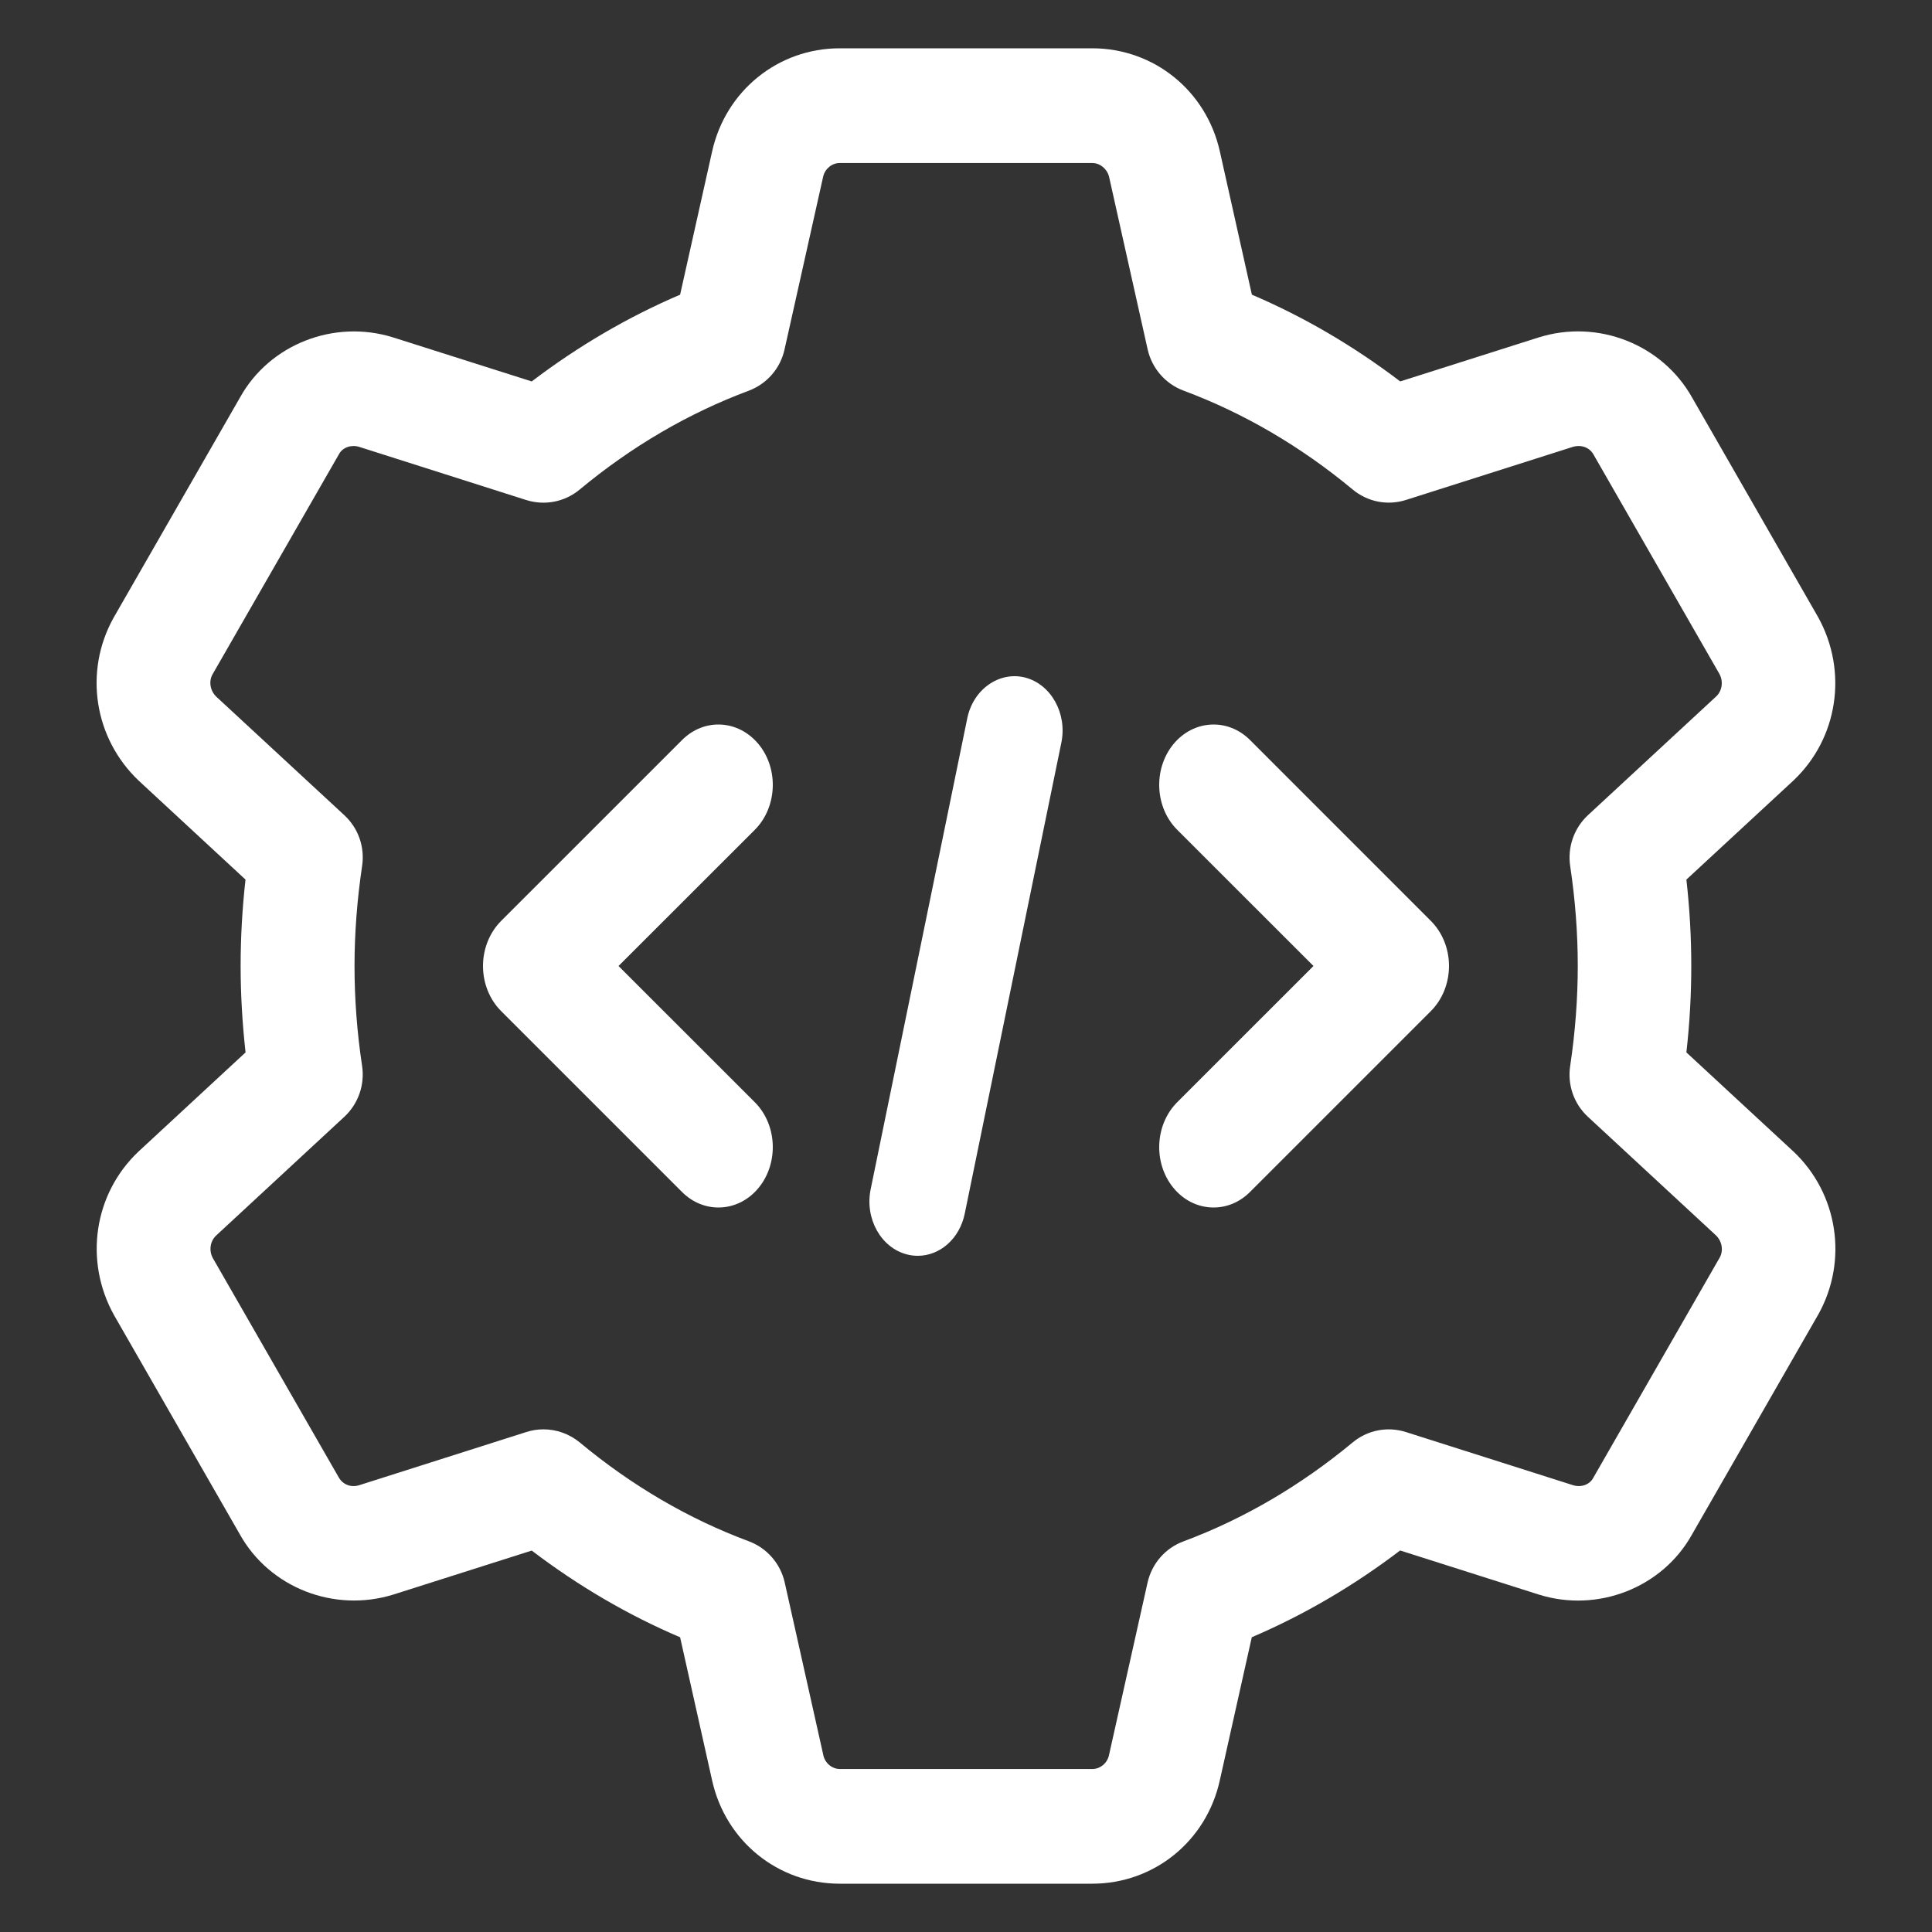
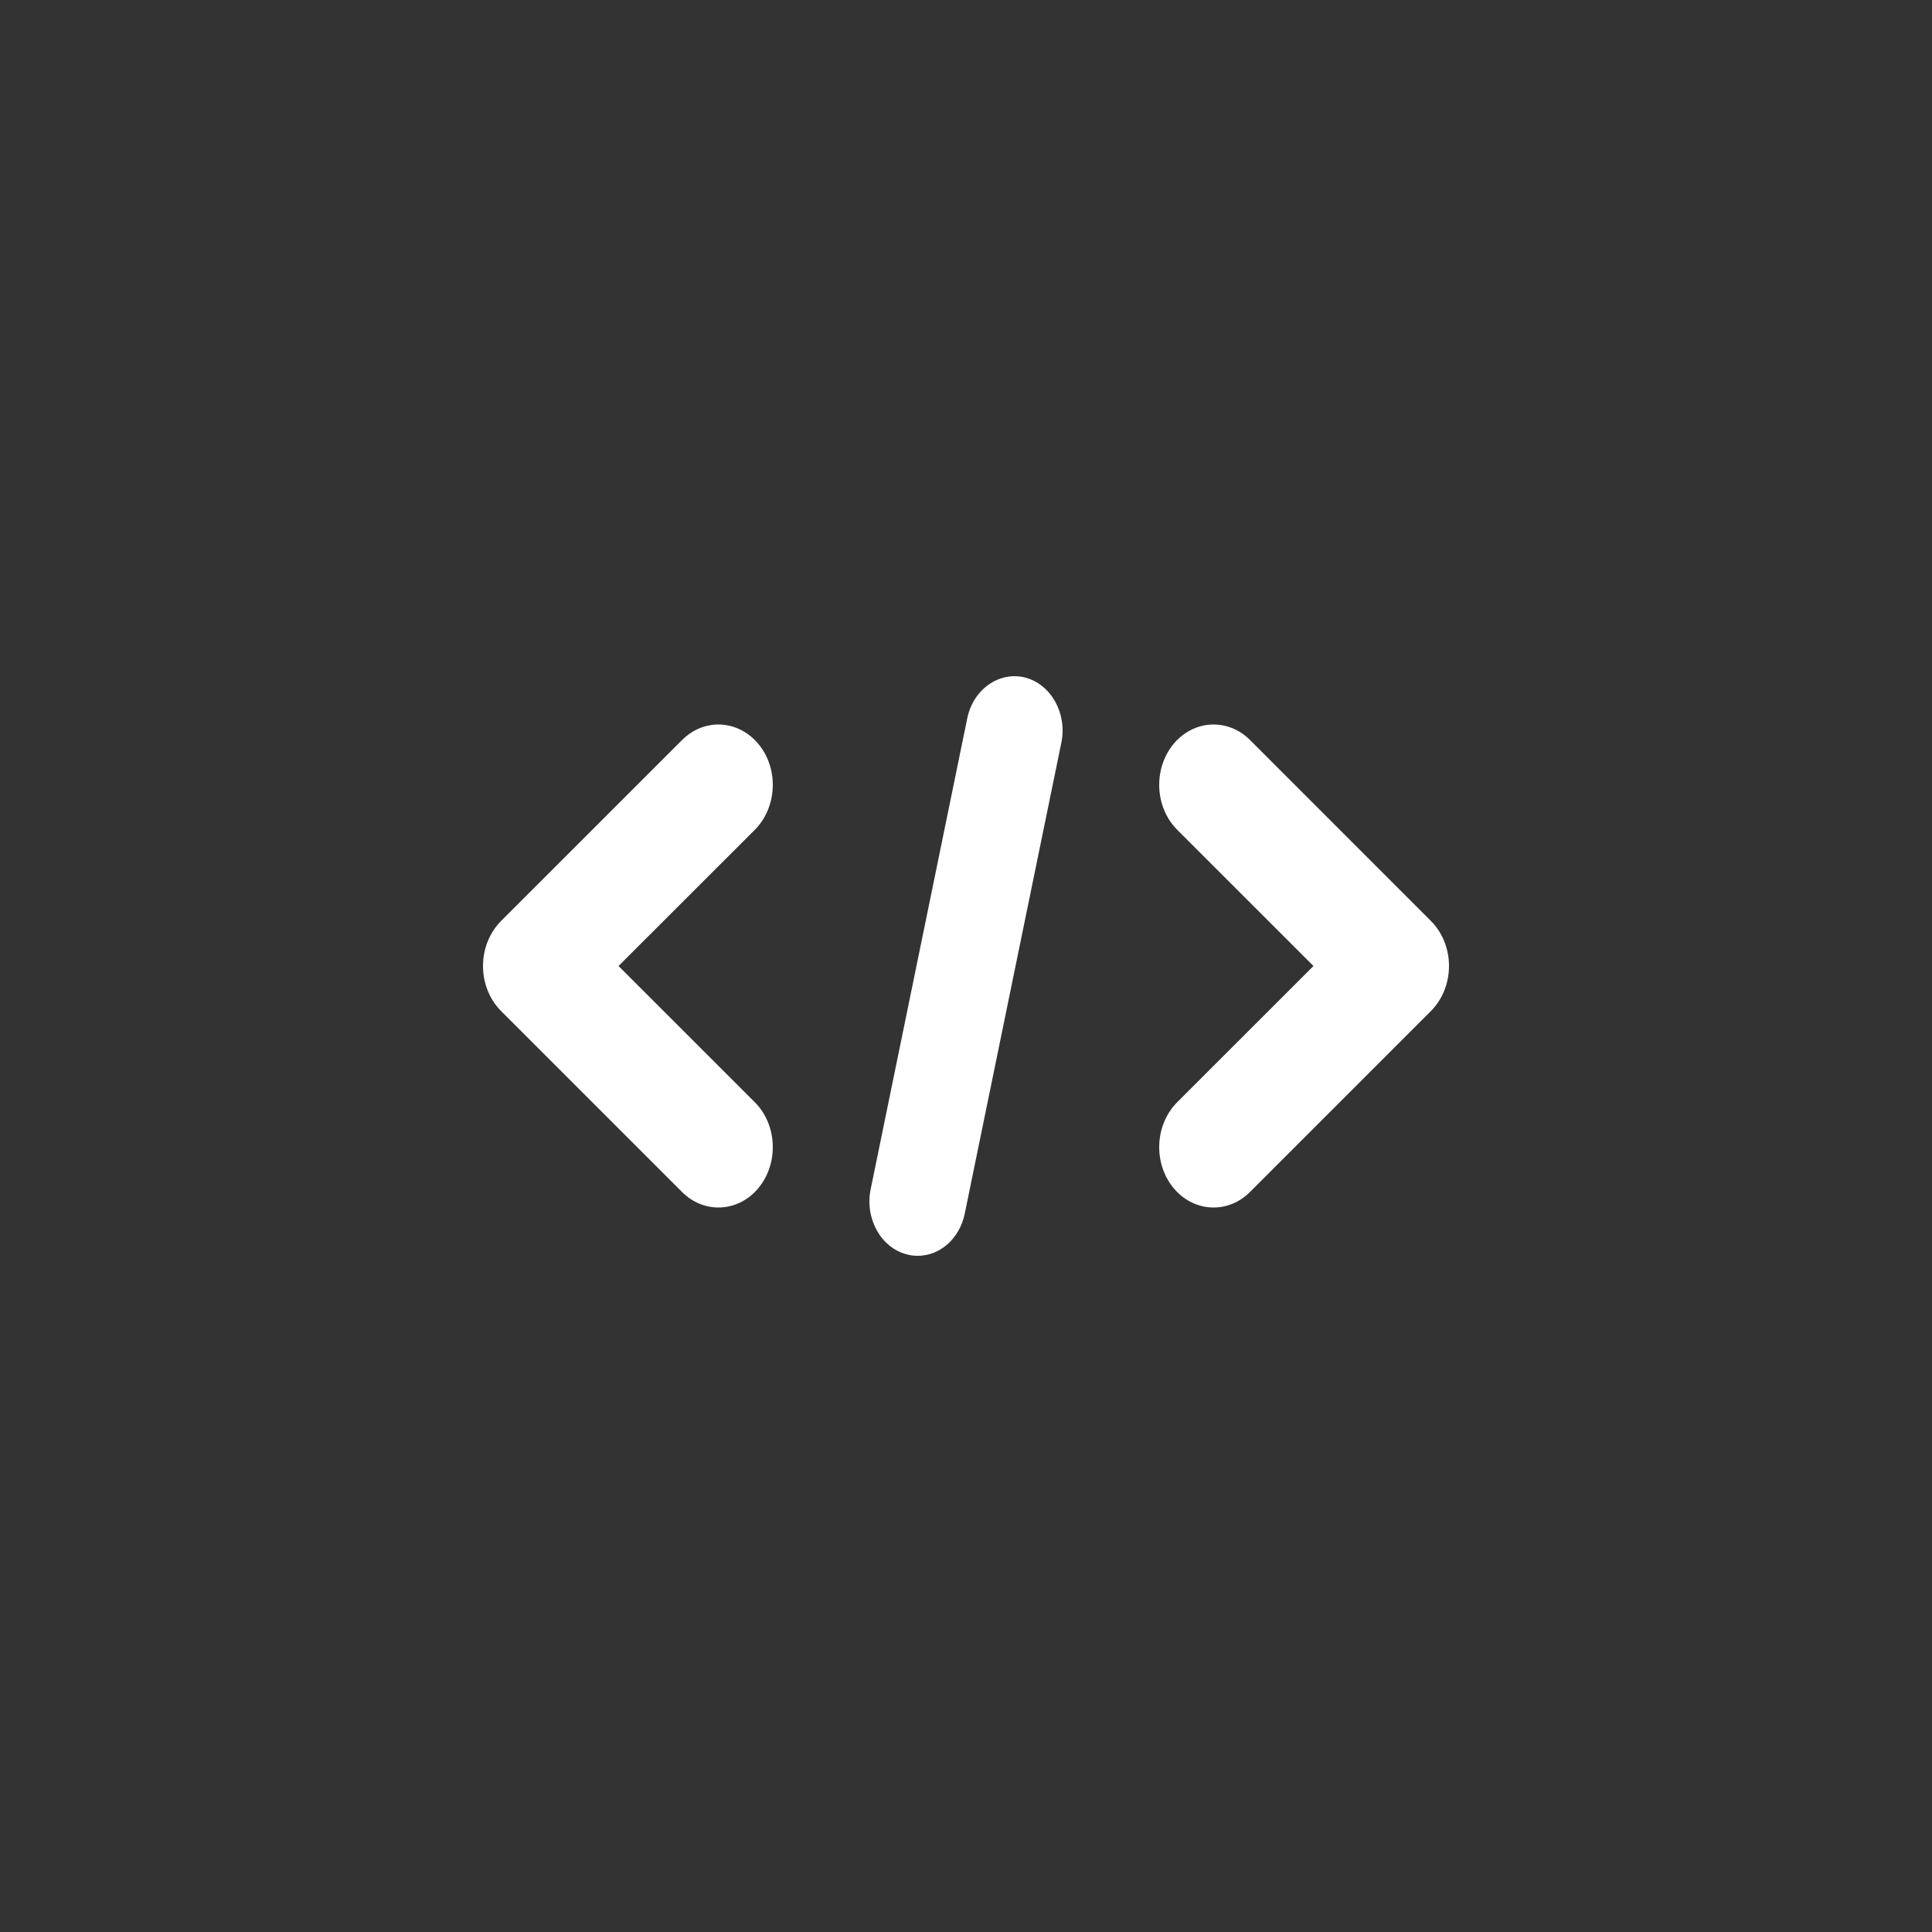
<svg xmlns="http://www.w3.org/2000/svg" width="40" height="40" viewBox="0 0 40 40" fill="none">
  <rect x="0" y="0" width="40" height="40" fill="#333333" stroke="none" />
  <g clip-path="url(#clip0_156_323)">
-     <path d="M22.613 39H17.386C16.11 39 15.024 38.121 14.744 36.864L14.081 33.898C13.001 33.438 11.973 32.836 11.009 32.103L8.146 33.013C6.917 33.395 5.581 32.871 4.965 31.766L2.359 27.225C1.735 26.101 1.945 24.715 2.865 23.844L5.084 21.789C5.017 21.188 4.982 20.587 4.982 20C4.982 19.413 5.015 18.812 5.083 18.211L2.874 16.165C1.945 15.285 1.733 13.901 2.351 12.791L4.973 8.223C5.582 7.131 6.917 6.602 8.143 6.987L11.009 7.897C11.973 7.164 13.002 6.562 14.081 6.101L14.744 3.134C15.024 1.879 16.11 1 17.386 1H22.613C23.89 1 24.976 1.879 25.256 3.136L25.919 6.101C26.999 6.562 28.026 7.164 28.99 7.897L31.854 6.987C33.08 6.6 34.417 7.129 35.035 8.234L37.641 12.775C38.265 13.899 38.054 15.285 37.135 16.156L34.915 18.211C34.983 18.812 35.016 19.413 35.016 20C35.016 20.587 34.983 21.188 34.915 21.789L37.125 23.835C37.128 23.838 37.132 23.841 37.135 23.844C38.054 24.715 38.266 26.099 37.649 27.209L35.027 31.777C34.416 32.869 33.081 33.398 31.857 33.013L28.988 32.101C28.025 32.834 26.995 33.436 25.917 33.897L25.254 36.864C24.976 38.121 23.89 39 22.613 39ZM11.252 29.593C11.522 29.593 11.787 29.687 12.003 29.864C13.079 30.759 14.258 31.448 15.505 31.911C15.879 32.051 16.159 32.372 16.247 32.765L17.047 36.343C17.083 36.506 17.227 36.625 17.389 36.625H22.617C22.779 36.625 22.922 36.506 22.959 36.345L23.759 32.766C23.847 32.374 24.125 32.052 24.501 31.913C25.747 31.449 26.926 30.759 28.003 29.866C28.311 29.609 28.724 29.527 29.108 29.649L32.567 30.749C32.731 30.8 32.907 30.743 32.984 30.602L35.605 26.036C35.684 25.895 35.656 25.702 35.528 25.578L32.875 23.121C32.586 22.853 32.449 22.46 32.509 22.069C32.613 21.373 32.666 20.676 32.666 20C32.666 19.324 32.614 18.629 32.509 17.931C32.451 17.54 32.588 17.147 32.875 16.879L35.535 14.416C35.654 14.302 35.685 14.107 35.597 13.95L32.992 9.411C32.907 9.26 32.737 9.202 32.564 9.252L29.109 10.351C28.726 10.473 28.313 10.391 28.005 10.134C26.928 9.24 25.749 8.551 24.503 8.087C24.129 7.948 23.849 7.626 23.761 7.234L22.961 3.655C22.918 3.494 22.775 3.375 22.613 3.375H17.386C17.224 3.375 17.081 3.494 17.043 3.655L16.243 7.235C16.157 7.628 15.877 7.948 15.503 8.089C14.257 8.553 13.078 9.241 12.001 10.136C11.693 10.392 11.28 10.473 10.896 10.353L7.437 9.252C7.274 9.202 7.097 9.26 7.02 9.4L4.399 13.964C4.319 14.107 4.35 14.302 4.479 14.425L7.13 16.879C7.42 17.147 7.556 17.54 7.497 17.931C7.393 18.627 7.34 19.324 7.34 20C7.34 20.676 7.391 21.371 7.497 22.069C7.555 22.46 7.418 22.853 7.13 23.121L4.471 25.584C4.352 25.698 4.32 25.893 4.408 26.05L7.014 30.589C7.101 30.741 7.272 30.803 7.442 30.748L10.896 29.649C11.013 29.611 11.132 29.593 11.252 29.593Z" fill="white" />
    <path d="M19.002 26C18.926 26 18.851 25.991 18.775 25.971C18.238 25.832 17.902 25.227 18.026 24.623L20.026 14.873C20.15 14.265 20.694 13.892 21.225 14.028C21.762 14.168 22.098 14.772 21.974 15.377L19.974 25.127C19.867 25.649 19.457 26 19.002 26Z" fill="white" />
    <path d="M25.125 25C24.818 25 24.512 24.862 24.289 24.587C23.873 24.073 23.911 23.283 24.373 22.82L27.194 20L24.373 17.18C23.911 16.718 23.873 15.928 24.289 15.413C24.706 14.901 25.416 14.86 25.878 15.319L29.628 19.07C29.865 19.308 30 19.646 30 20C30 20.353 29.865 20.691 29.628 20.93L25.878 24.68C25.663 24.895 25.394 25 25.125 25Z" fill="white" />
    <path d="M14.874 25C14.606 25 14.338 24.895 14.122 24.68L10.372 20.93C10.135 20.692 10 20.354 10 20C10 19.647 10.135 19.309 10.372 19.07L14.122 15.321C14.584 14.859 15.293 14.901 15.711 15.414C16.127 15.927 16.089 16.717 15.627 17.181L12.806 20L15.627 22.82C16.089 23.282 16.127 24.072 15.711 24.587C15.488 24.862 15.182 25 14.874 25Z" fill="white" />
  </g>
  <defs>
    <clipPath id="clip0_156_323">
      <rect width="40" height="40" fill="white" />
    </clipPath>
  </defs>
</svg>